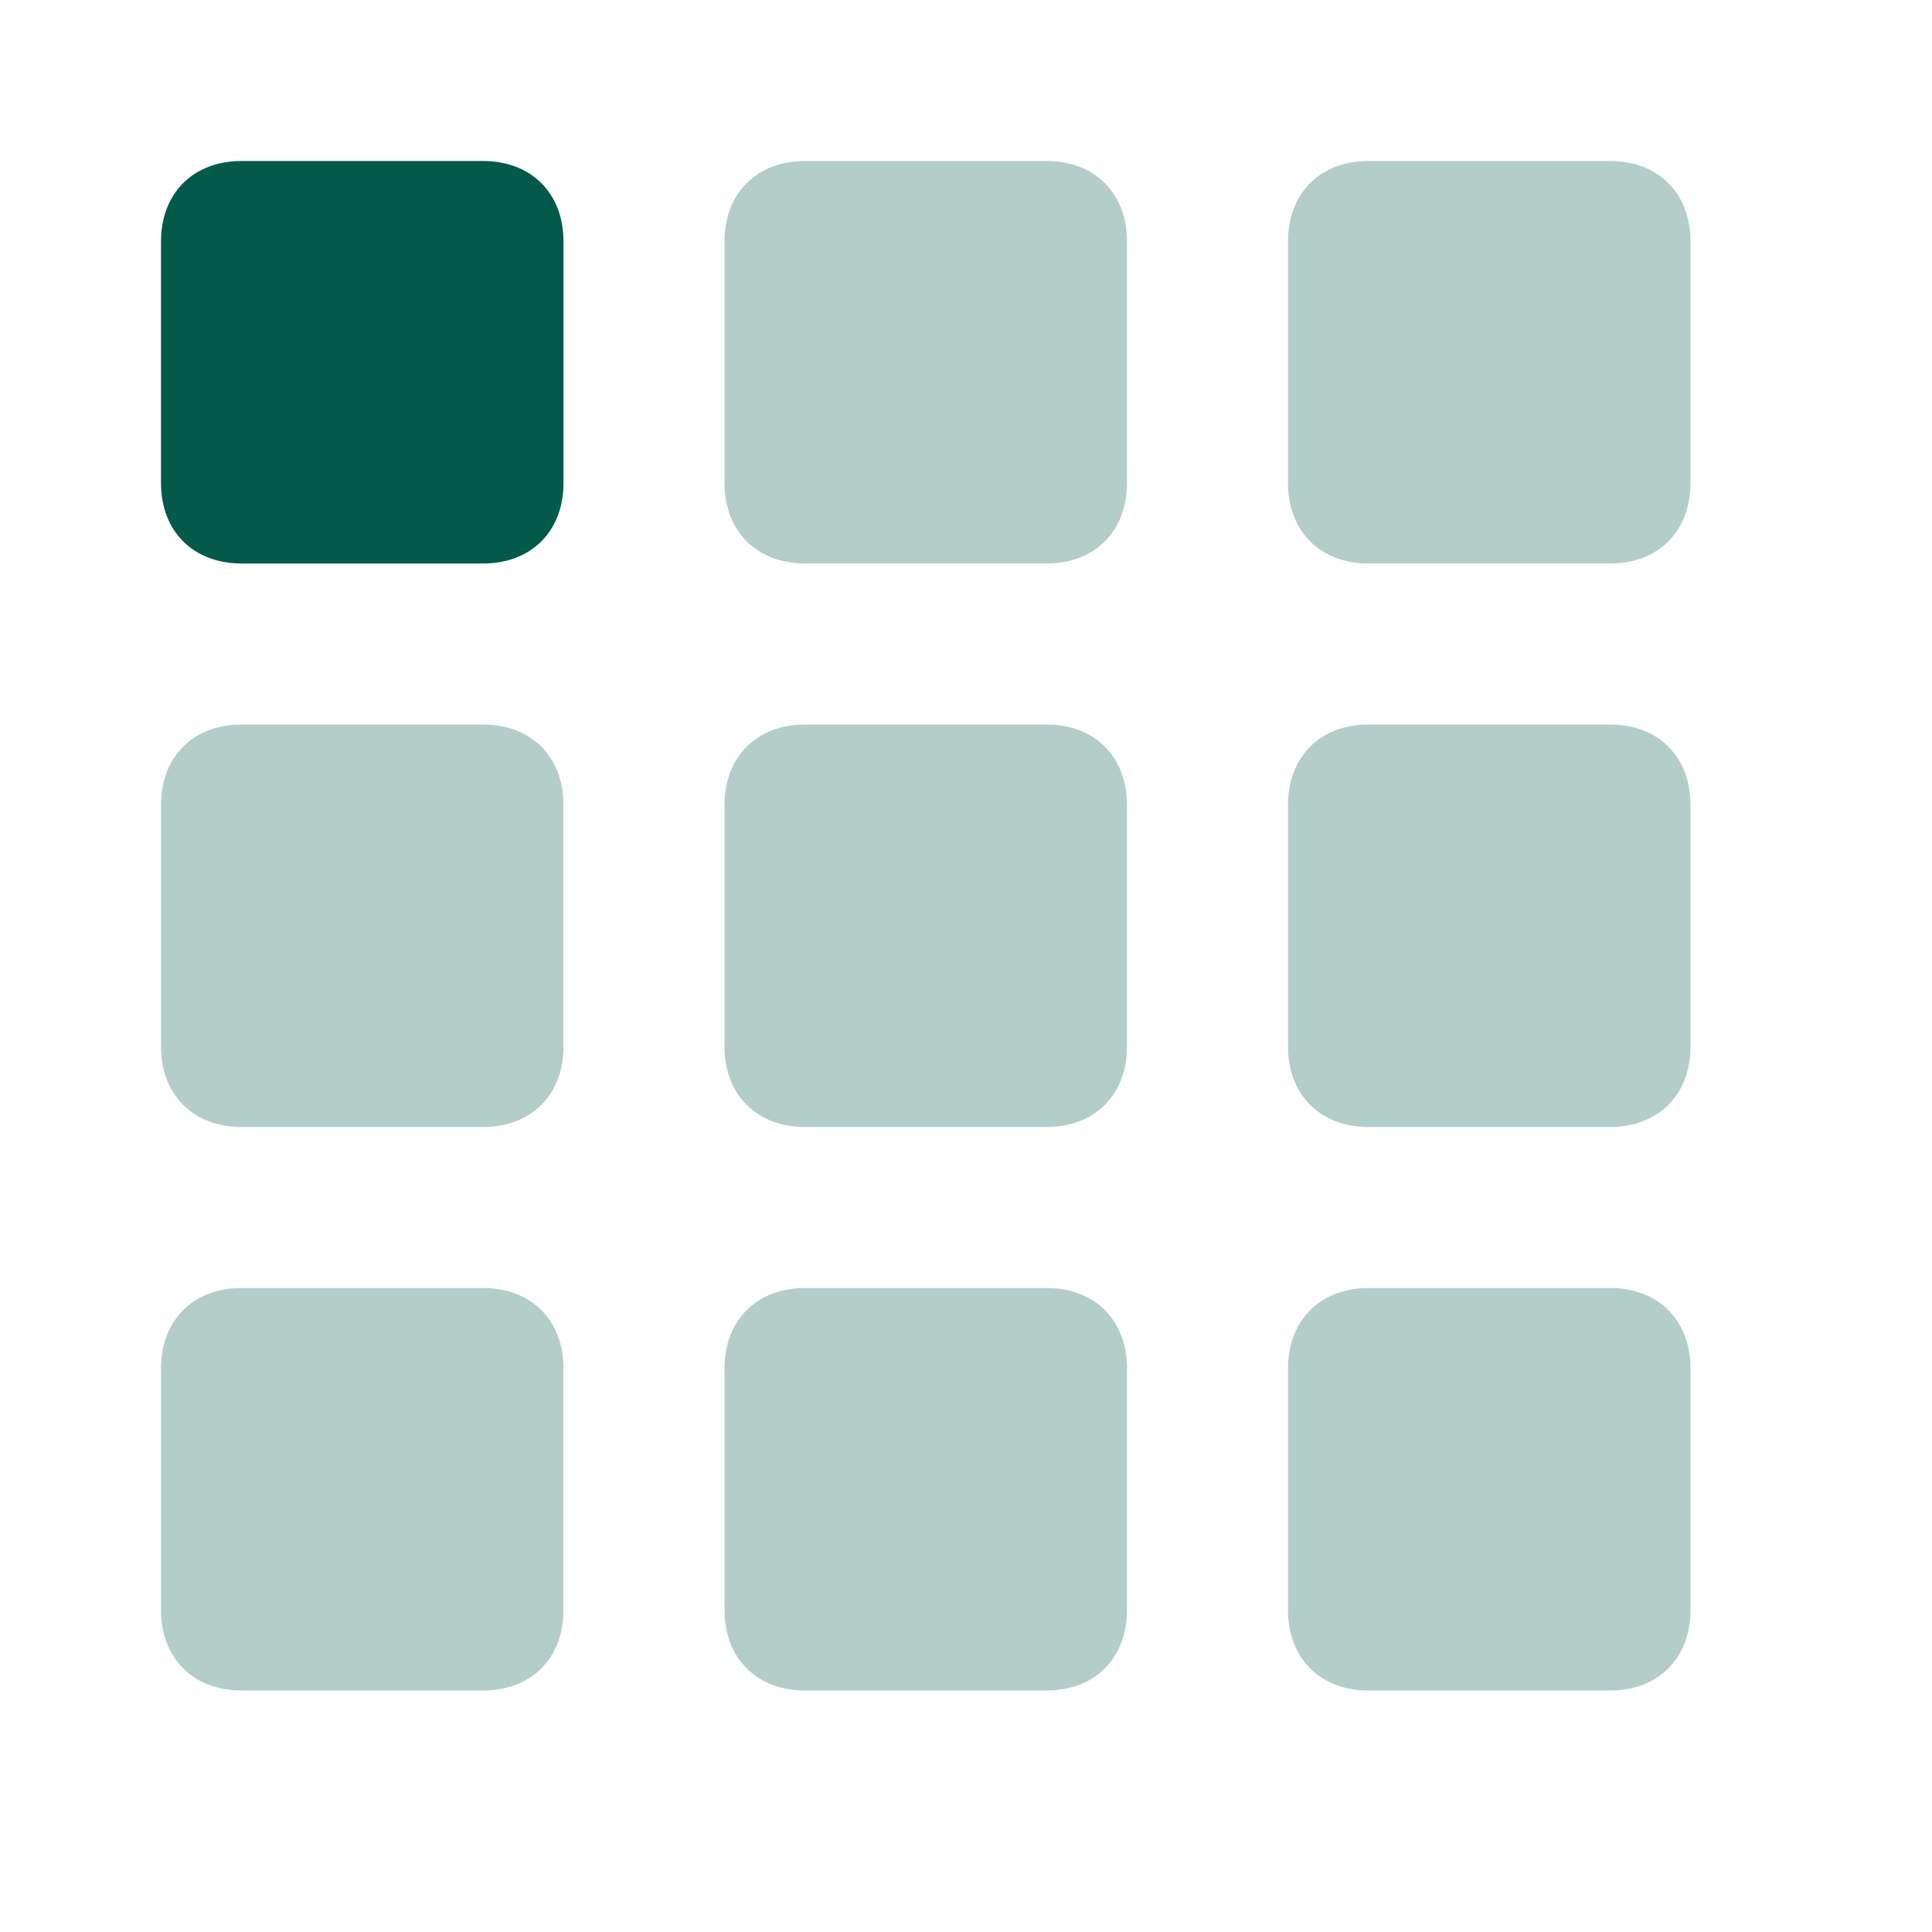
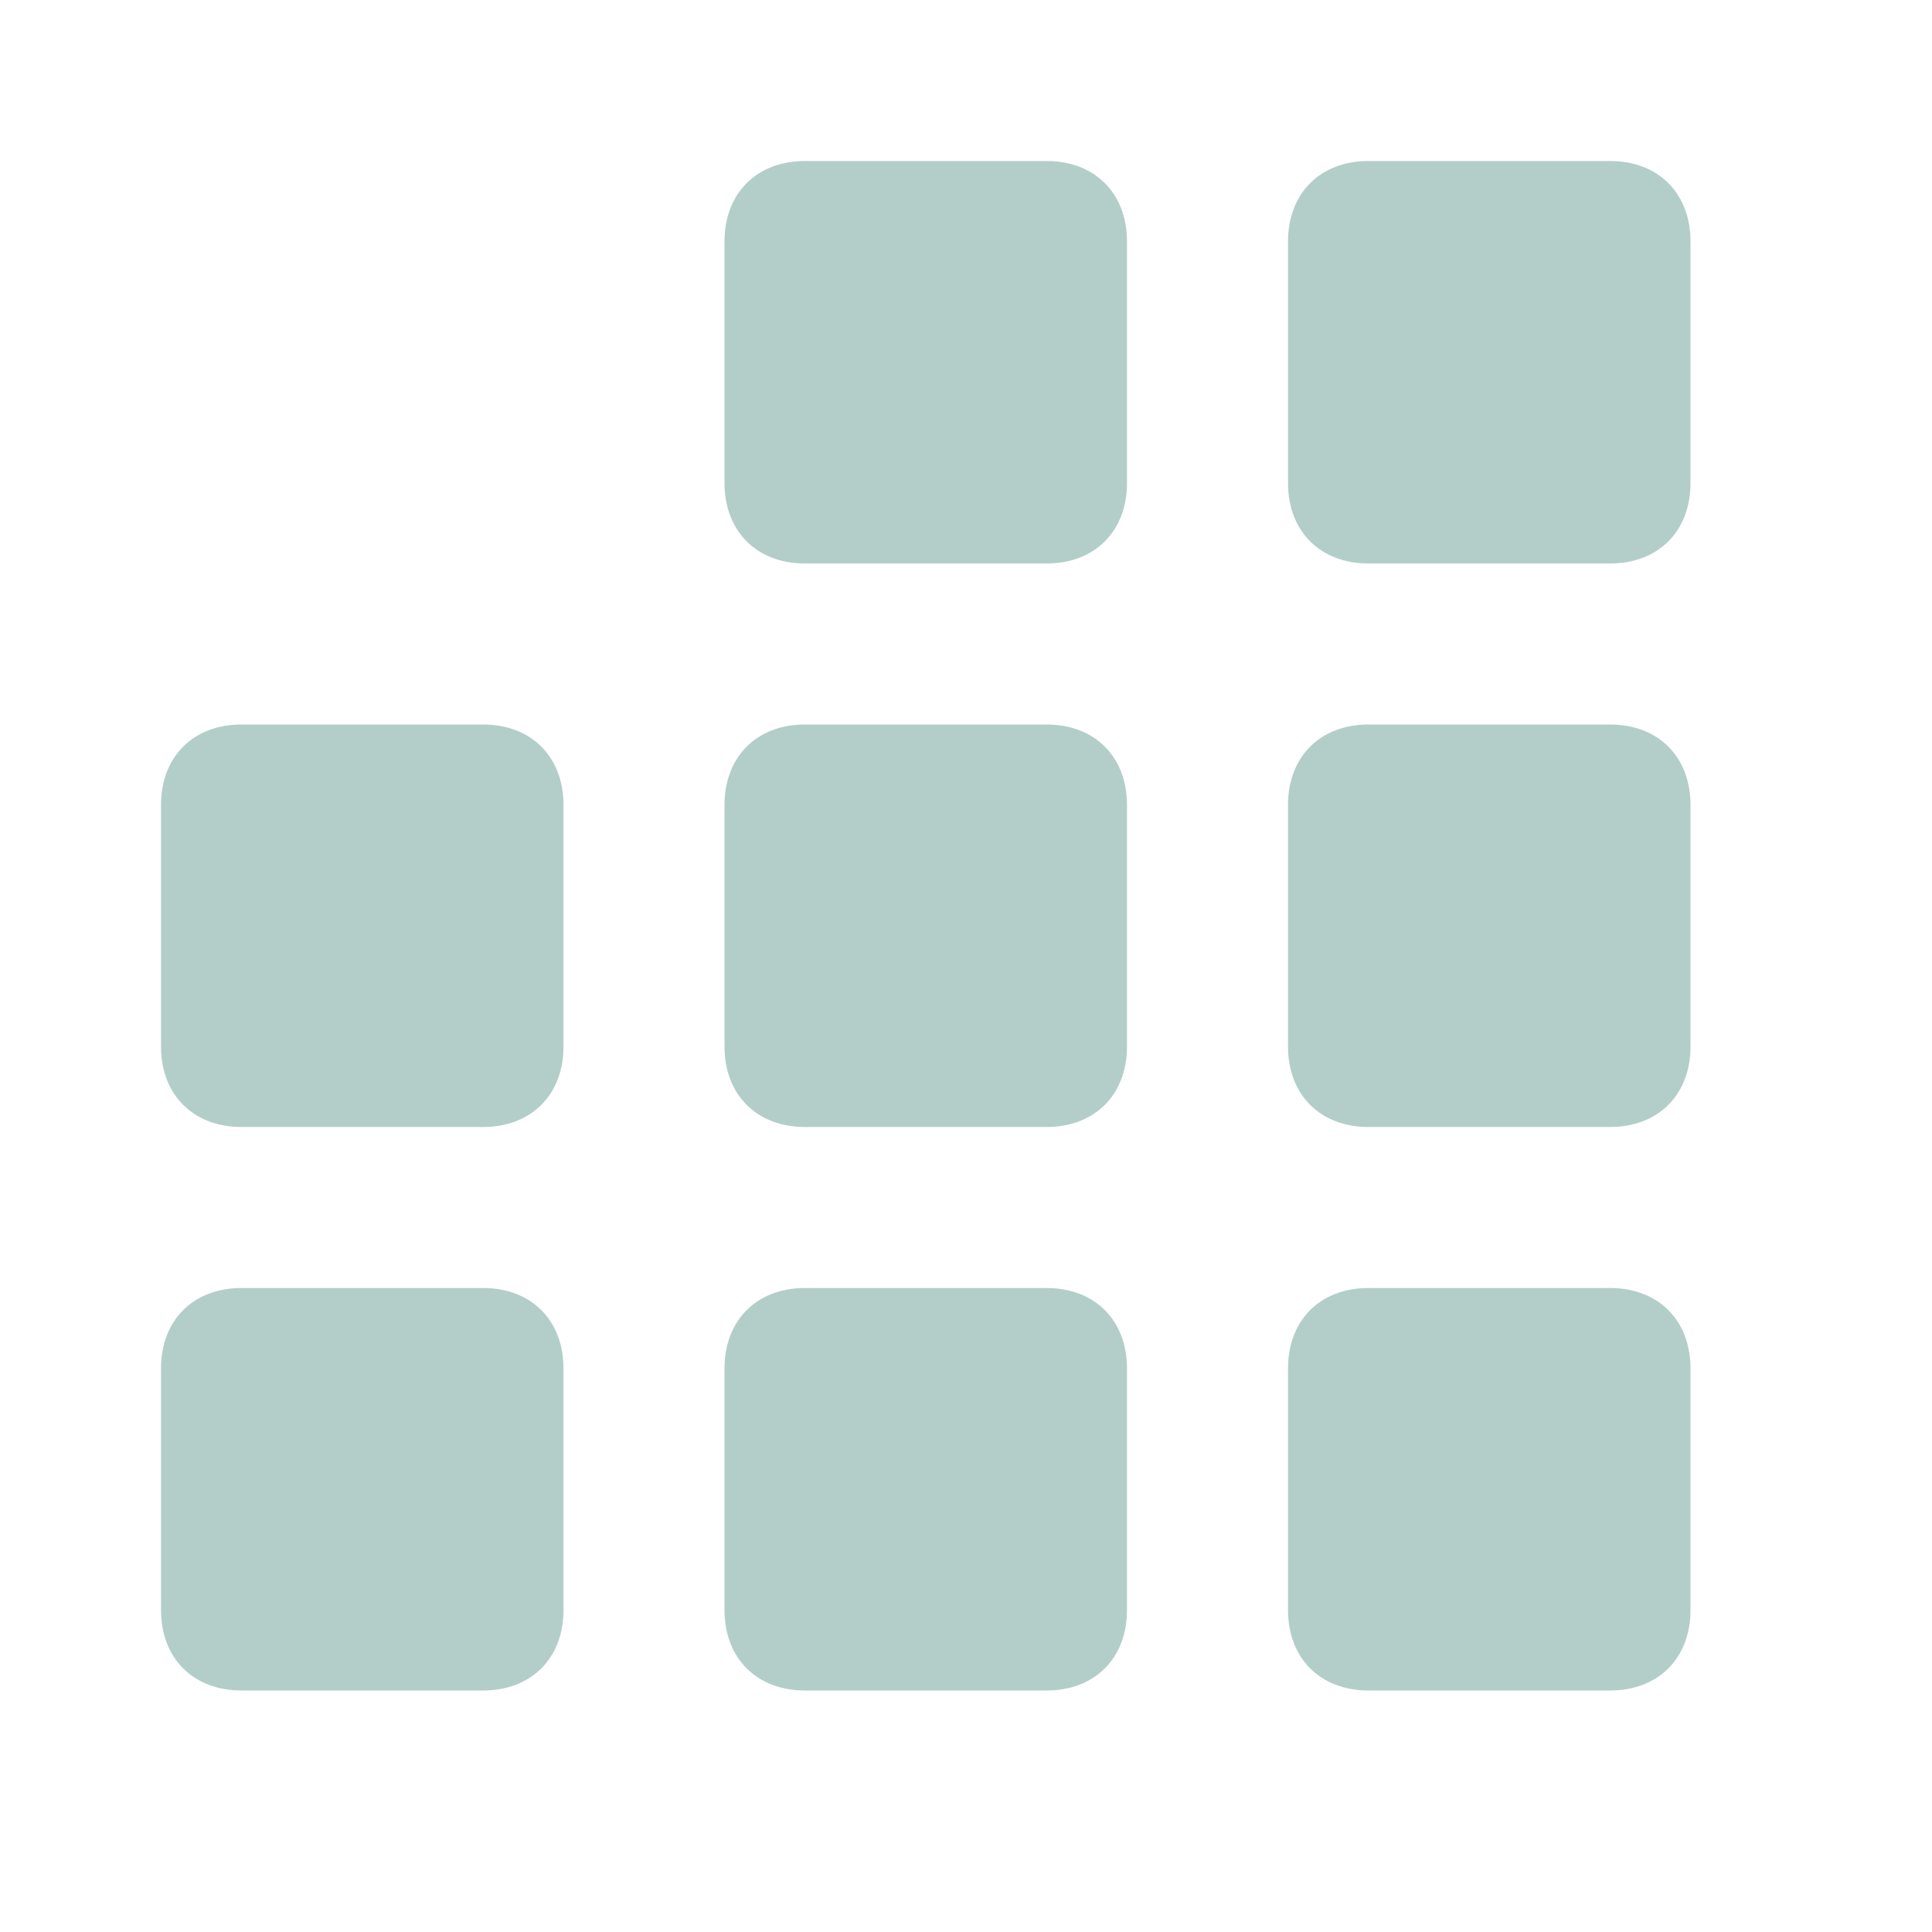
<svg xmlns="http://www.w3.org/2000/svg" width="24" height="24" viewBox="0 0 24 24" fill="none">
-   <path d="M6 7H3C2.4 7 2 6.6 2 6V3C2 2.4 2.4 2 3 2H6C6.6 2 7 2.4 7 3V6C7 6.6 6.6 7 6 7Z" fill="#035A4B" />
  <path opacity="0.3" d="M13 7H10C9.4 7 9 6.6 9 6V3C9 2.4 9.4 2 10 2H13C13.6 2 14 2.4 14 3V6C14 6.6 13.6 7 13 7ZM21 6V3C21 2.4 20.6 2 20 2H17C16.4 2 16 2.4 16 3V6C16 6.6 16.4 7 17 7H20C20.6 7 21 6.6 21 6ZM7 13V10C7 9.4 6.6 9 6 9H3C2.4 9 2 9.4 2 10V13C2 13.6 2.4 14 3 14H6C6.6 14 7 13.6 7 13ZM14 13V10C14 9.4 13.6 9 13 9H10C9.4 9 9 9.4 9 10V13C9 13.6 9.4 14 10 14H13C13.6 14 14 13.6 14 13ZM21 13V10C21 9.4 20.6 9 20 9H17C16.4 9 16 9.4 16 10V13C16 13.6 16.4 14 17 14H20C20.6 14 21 13.6 21 13ZM7 20V17C7 16.4 6.6 16 6 16H3C2.4 16 2 16.4 2 17V20C2 20.6 2.4 21 3 21H6C6.6 21 7 20.6 7 20ZM14 20V17C14 16.4 13.6 16 13 16H10C9.4 16 9 16.4 9 17V20C9 20.6 9.4 21 10 21H13C13.6 21 14 20.6 14 20ZM21 20V17C21 16.4 20.6 16 20 16H17C16.4 16 16 16.4 16 17V20C16 20.6 16.4 21 17 21H20C20.6 21 21 20.6 21 20Z" fill="#035A4B" />
</svg>